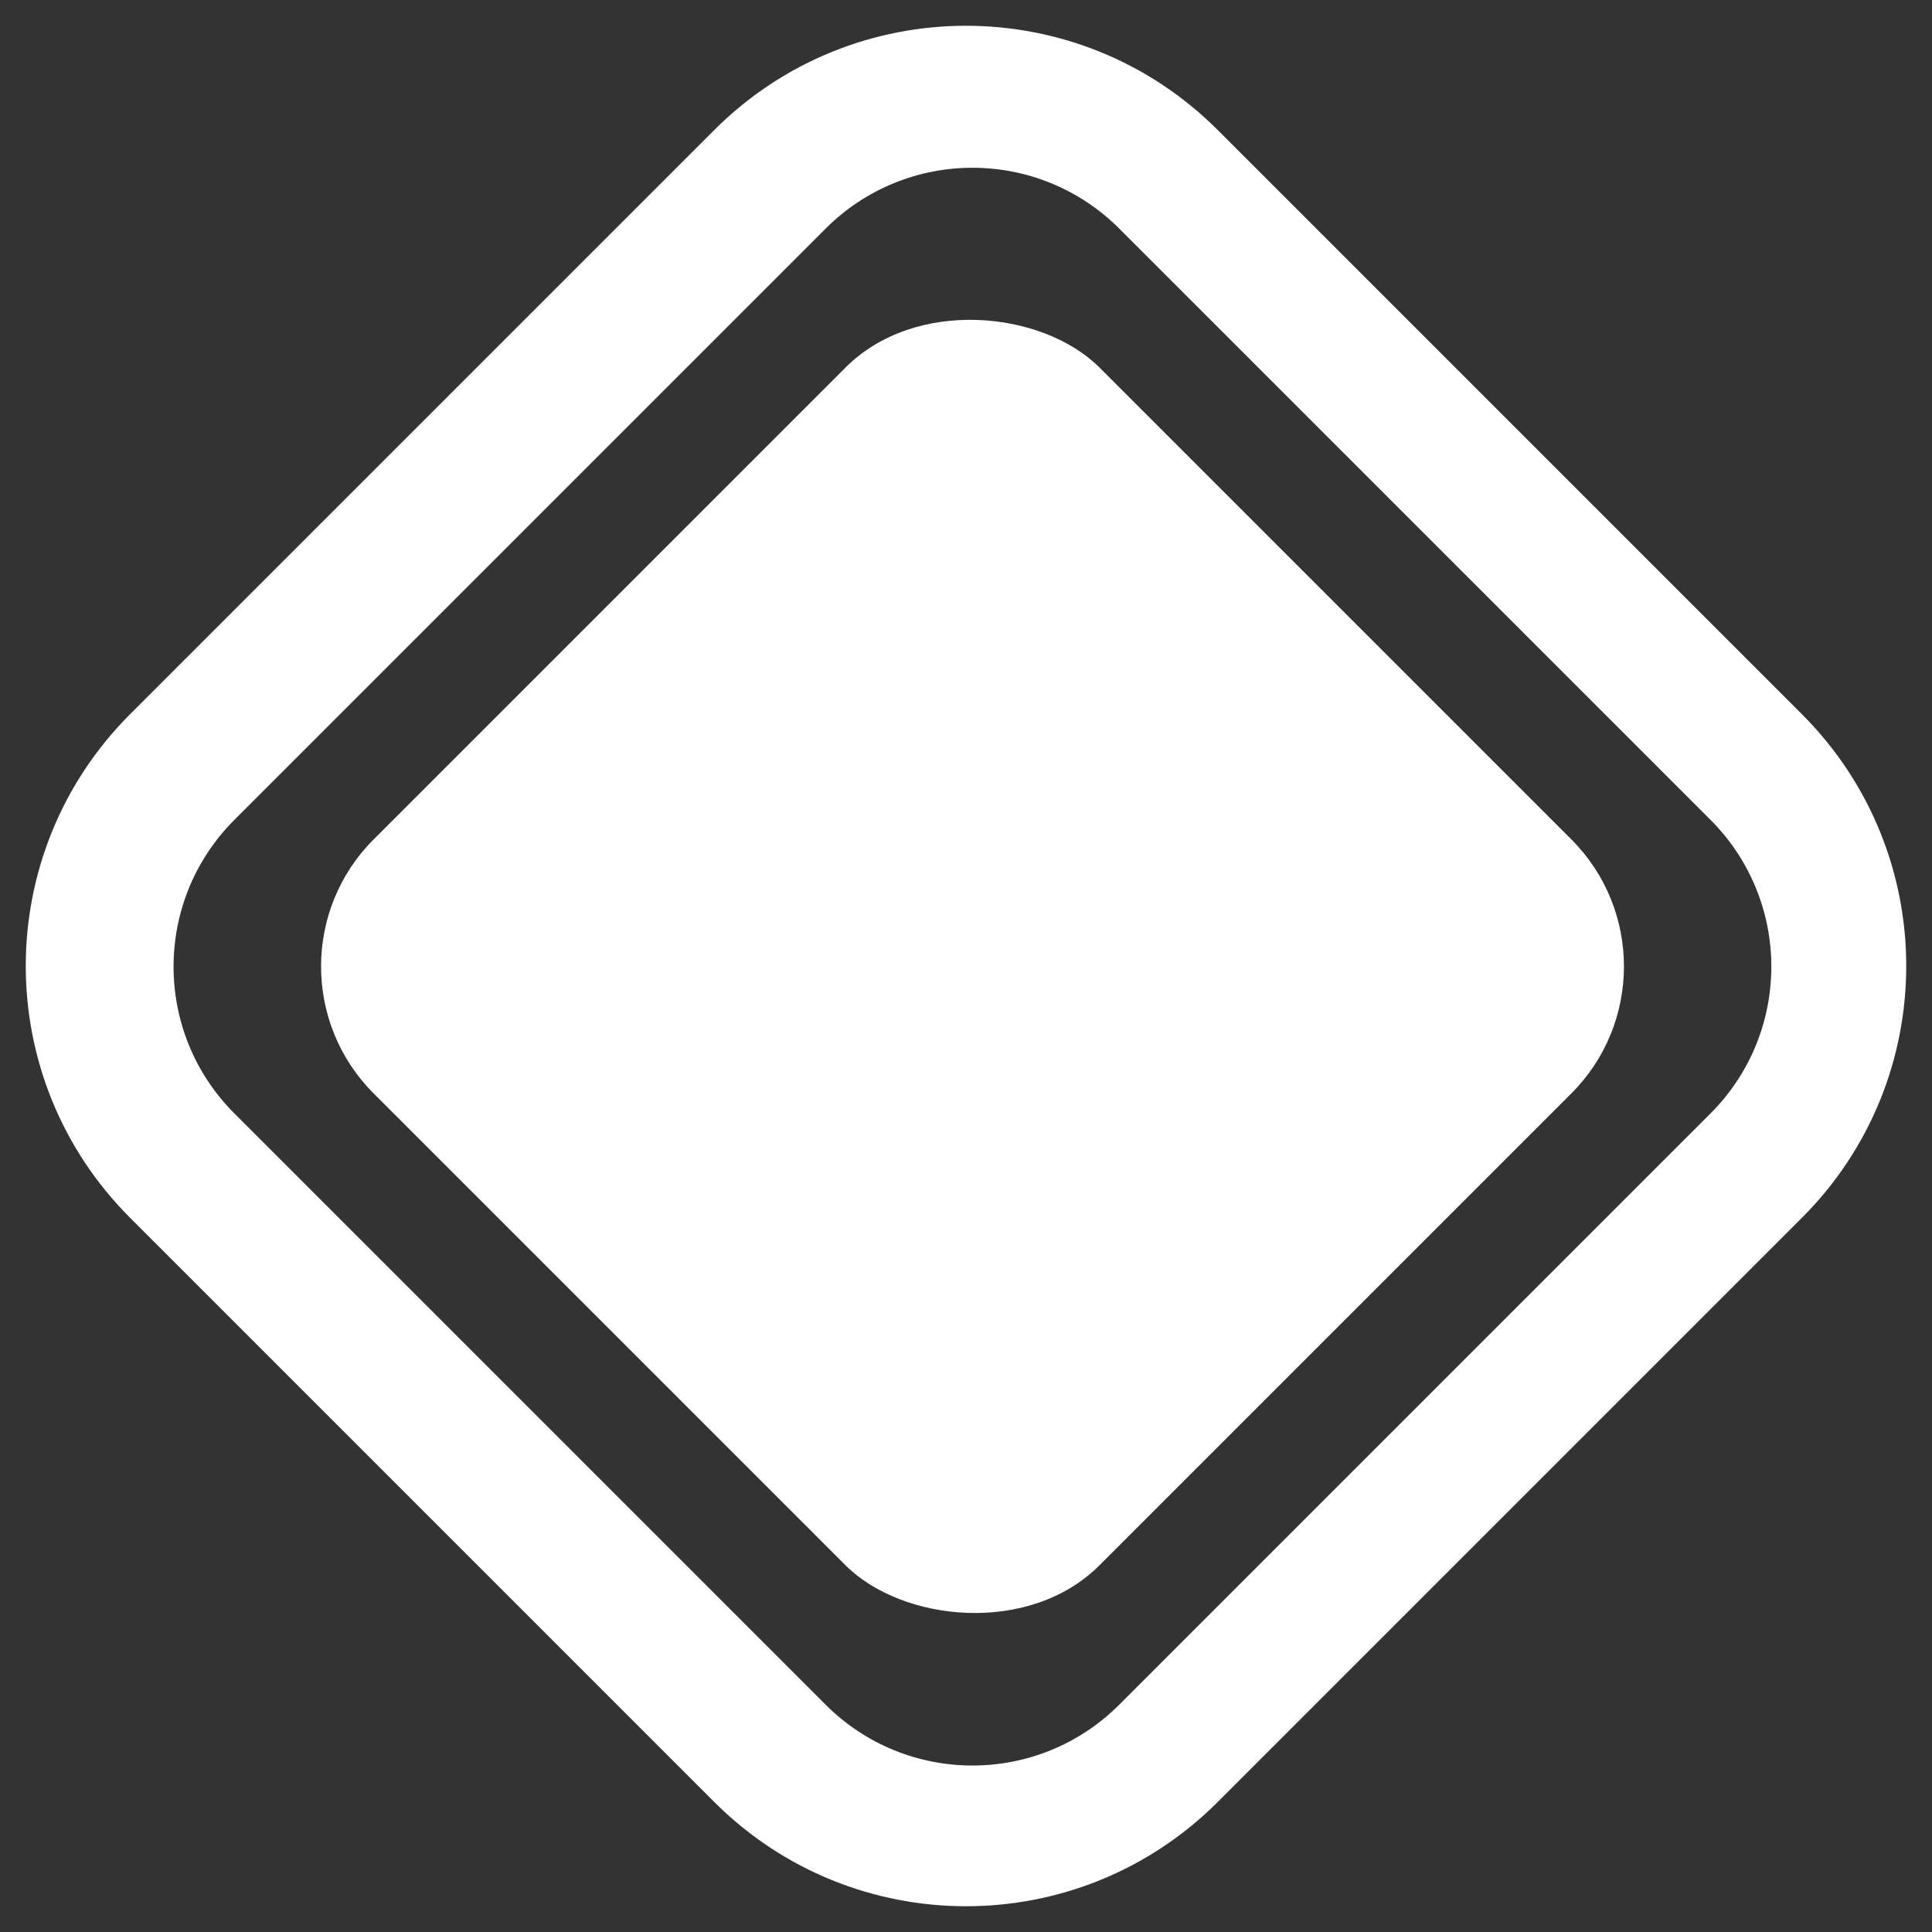
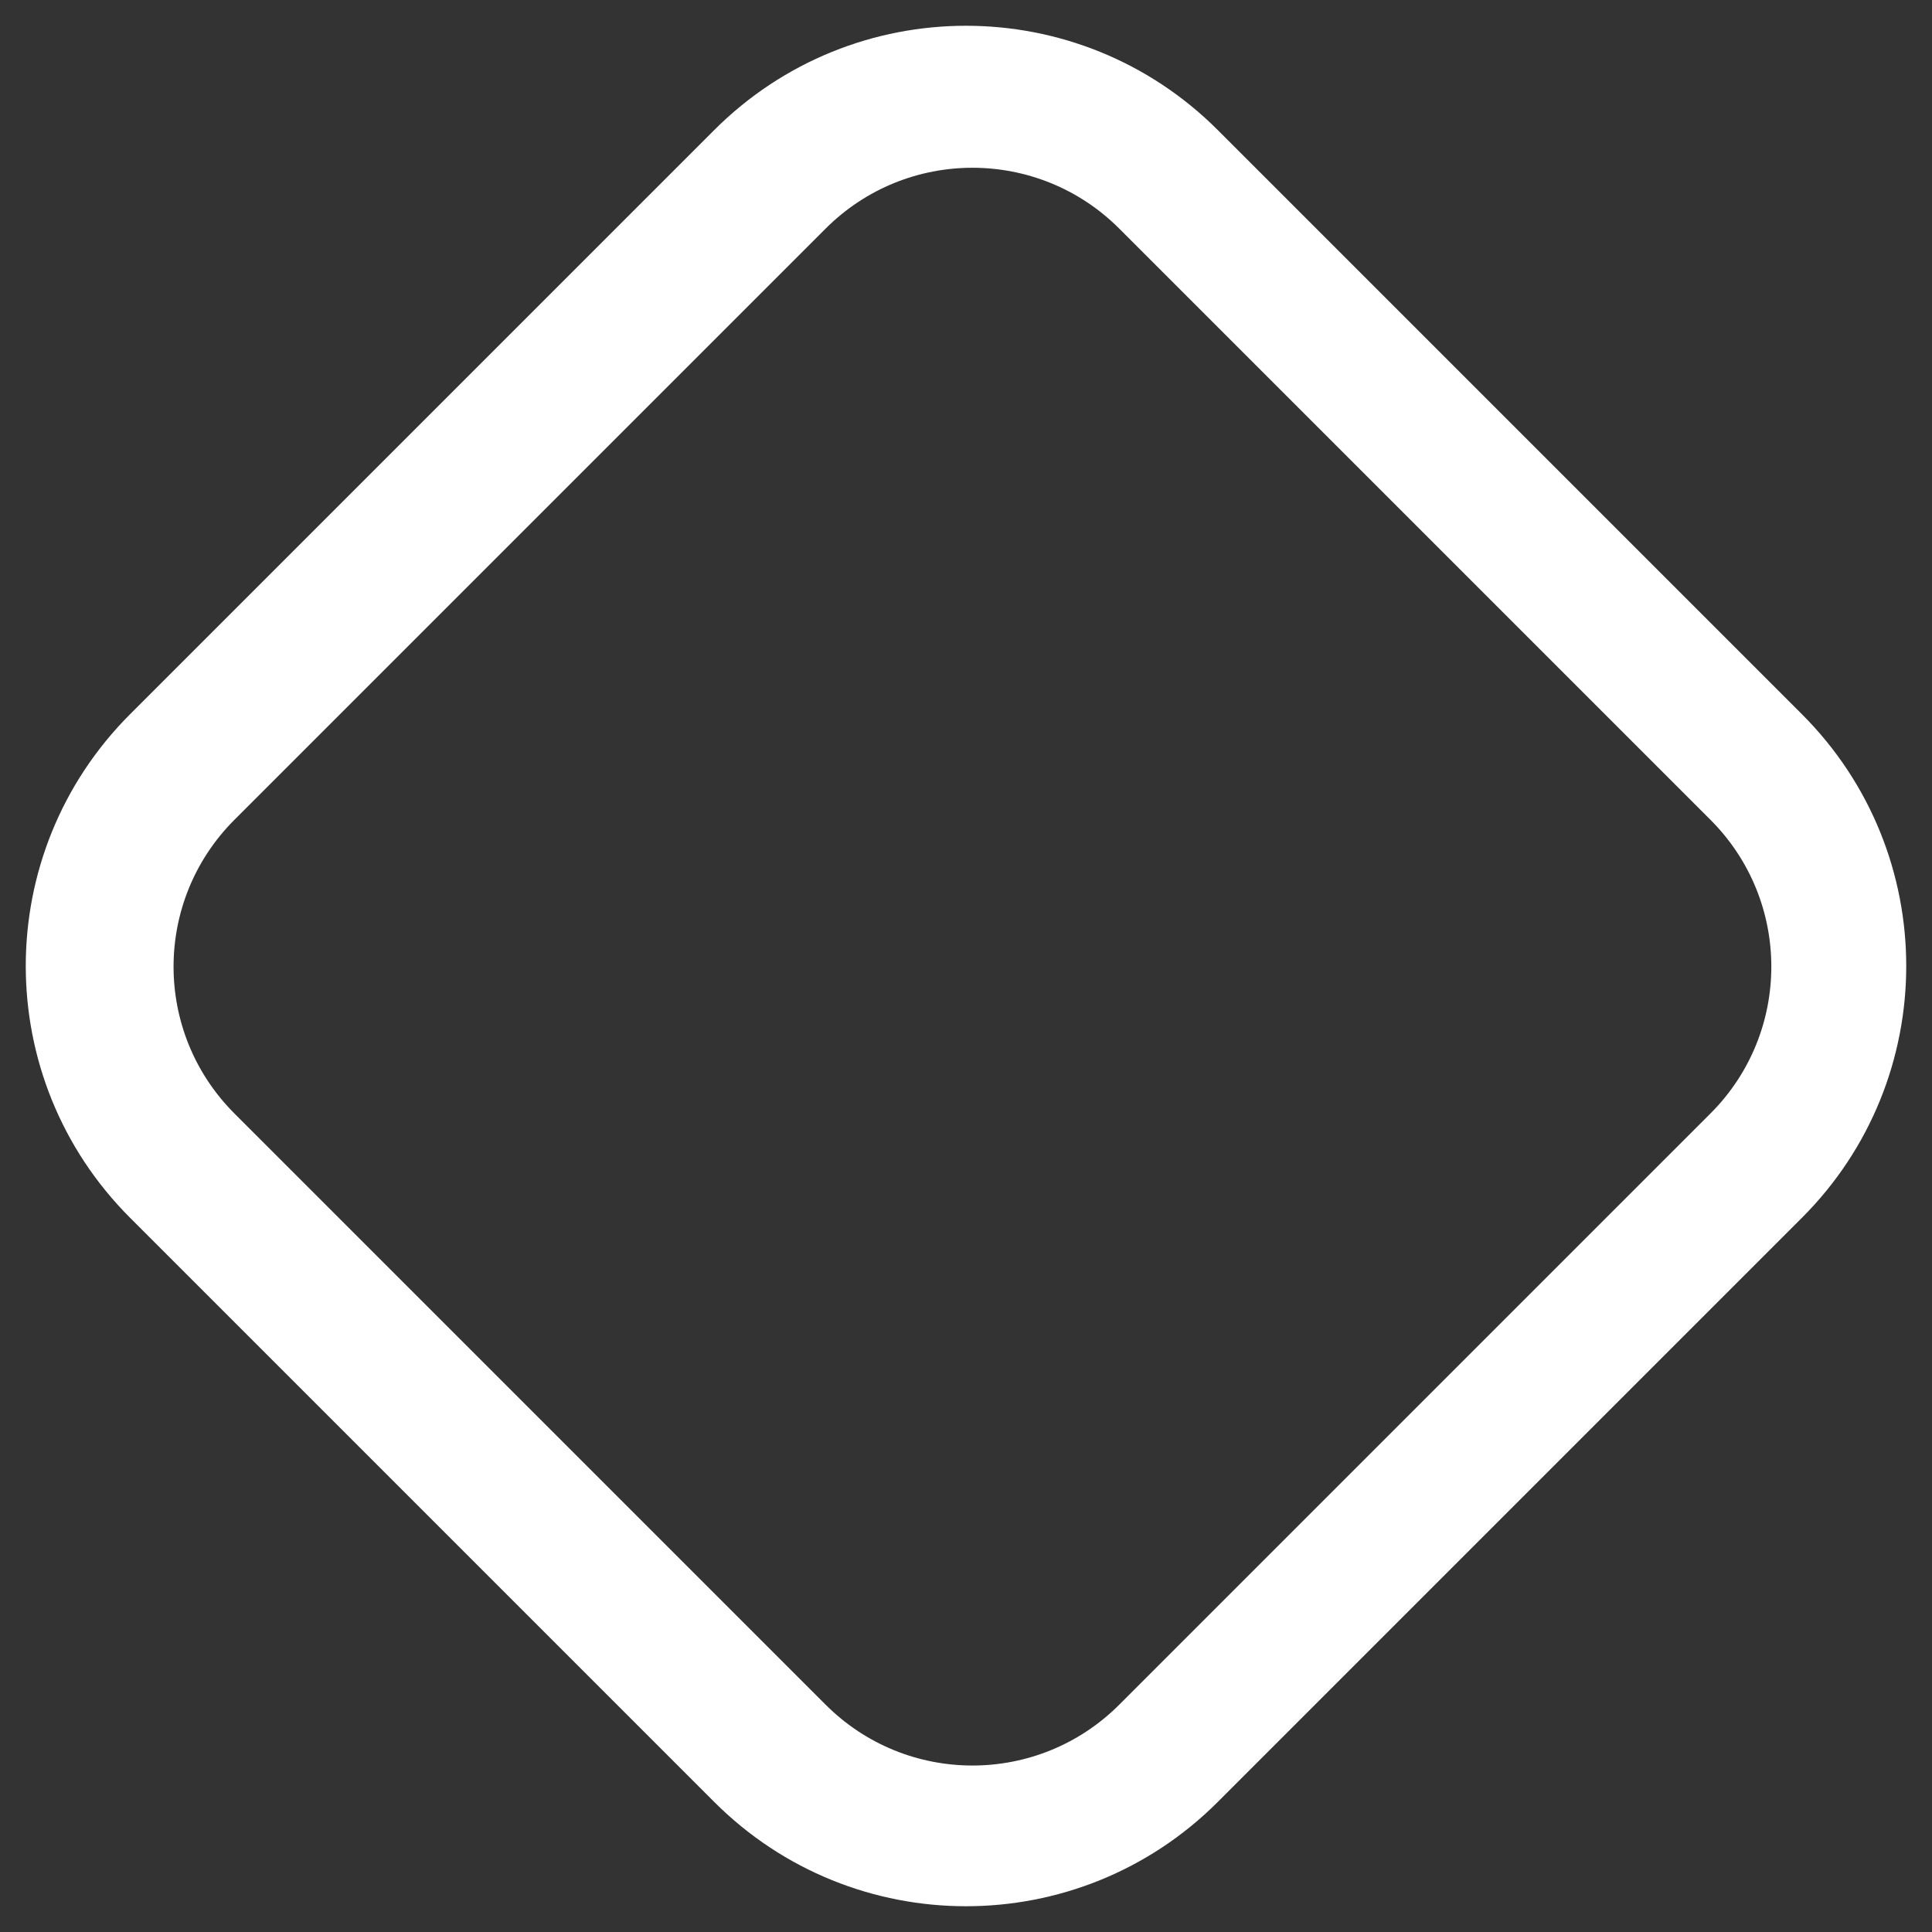
<svg xmlns="http://www.w3.org/2000/svg" id="Capa_1" version="1.1" viewBox="0 0 30 30">
  <rect x="0" y="0" width="30" height="30" fill="#333333" stroke="none" />
  <defs>
    <style>
      .st0 {
        fill: #fff;
      }
    </style>
  </defs>
  <path class="st0" d="M27.98,11.09L18.91,2.02C16.75-.14,13.25-.14,11.09,2.02L2.02,11.09c-2.16,2.16-2.16,5.66,0,7.82l9.07,9.07c2.16,2.16,5.66,2.16,7.82,0l9.07-9.07c2.16-2.16,2.16-5.66,0-7.82ZM26.56,17.29l-9.18,9.18c-1.26,1.26-3.3,1.26-4.56,0L3.64,17.29c-1.26-1.26-1.26-3.3,0-4.56L12.82,3.55c1.26-1.26,3.3-1.26,4.56,0l9.18,9.18c1.26,1.26,1.26,3.3,0,4.56Z" />
-   <rect class="st0" x="7.13" y="7.04" width="15.94" height="15.94" rx="2.79" ry="2.79" transform="translate(-6.19 15.07) rotate(-45)" />
</svg>